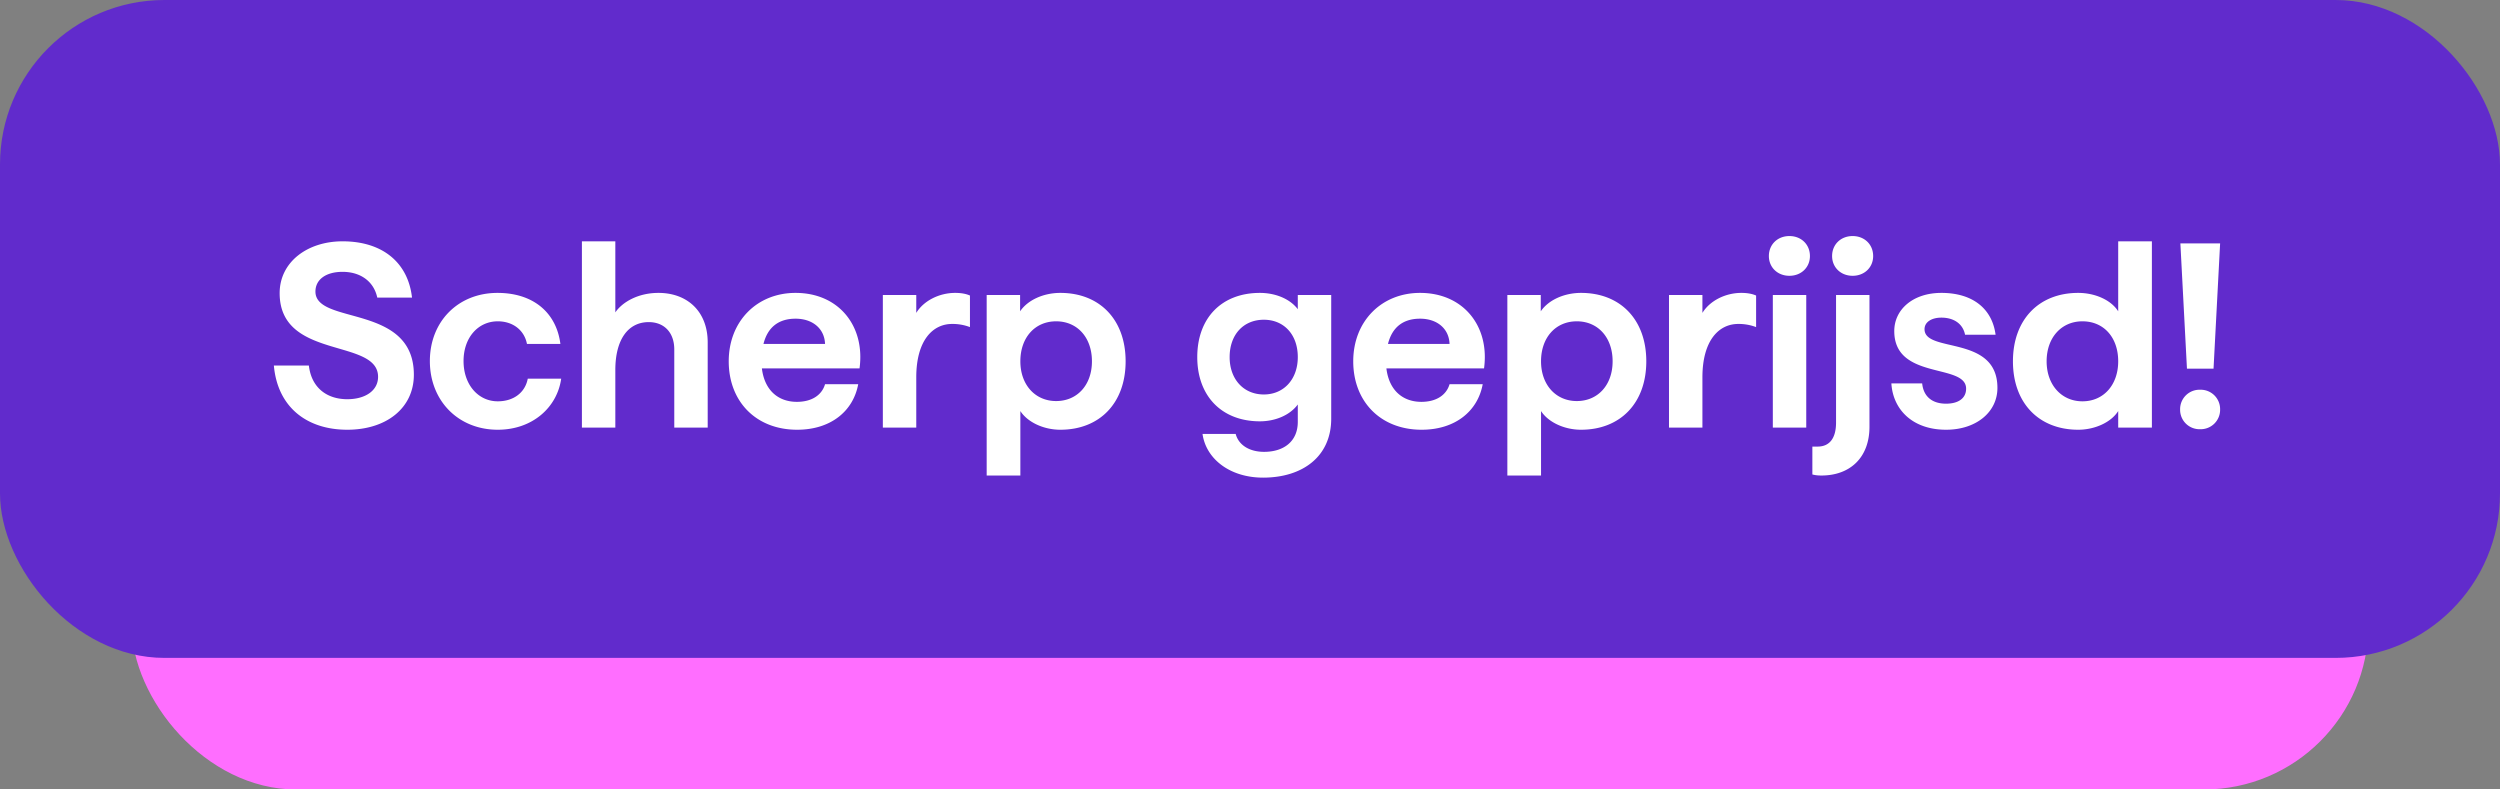
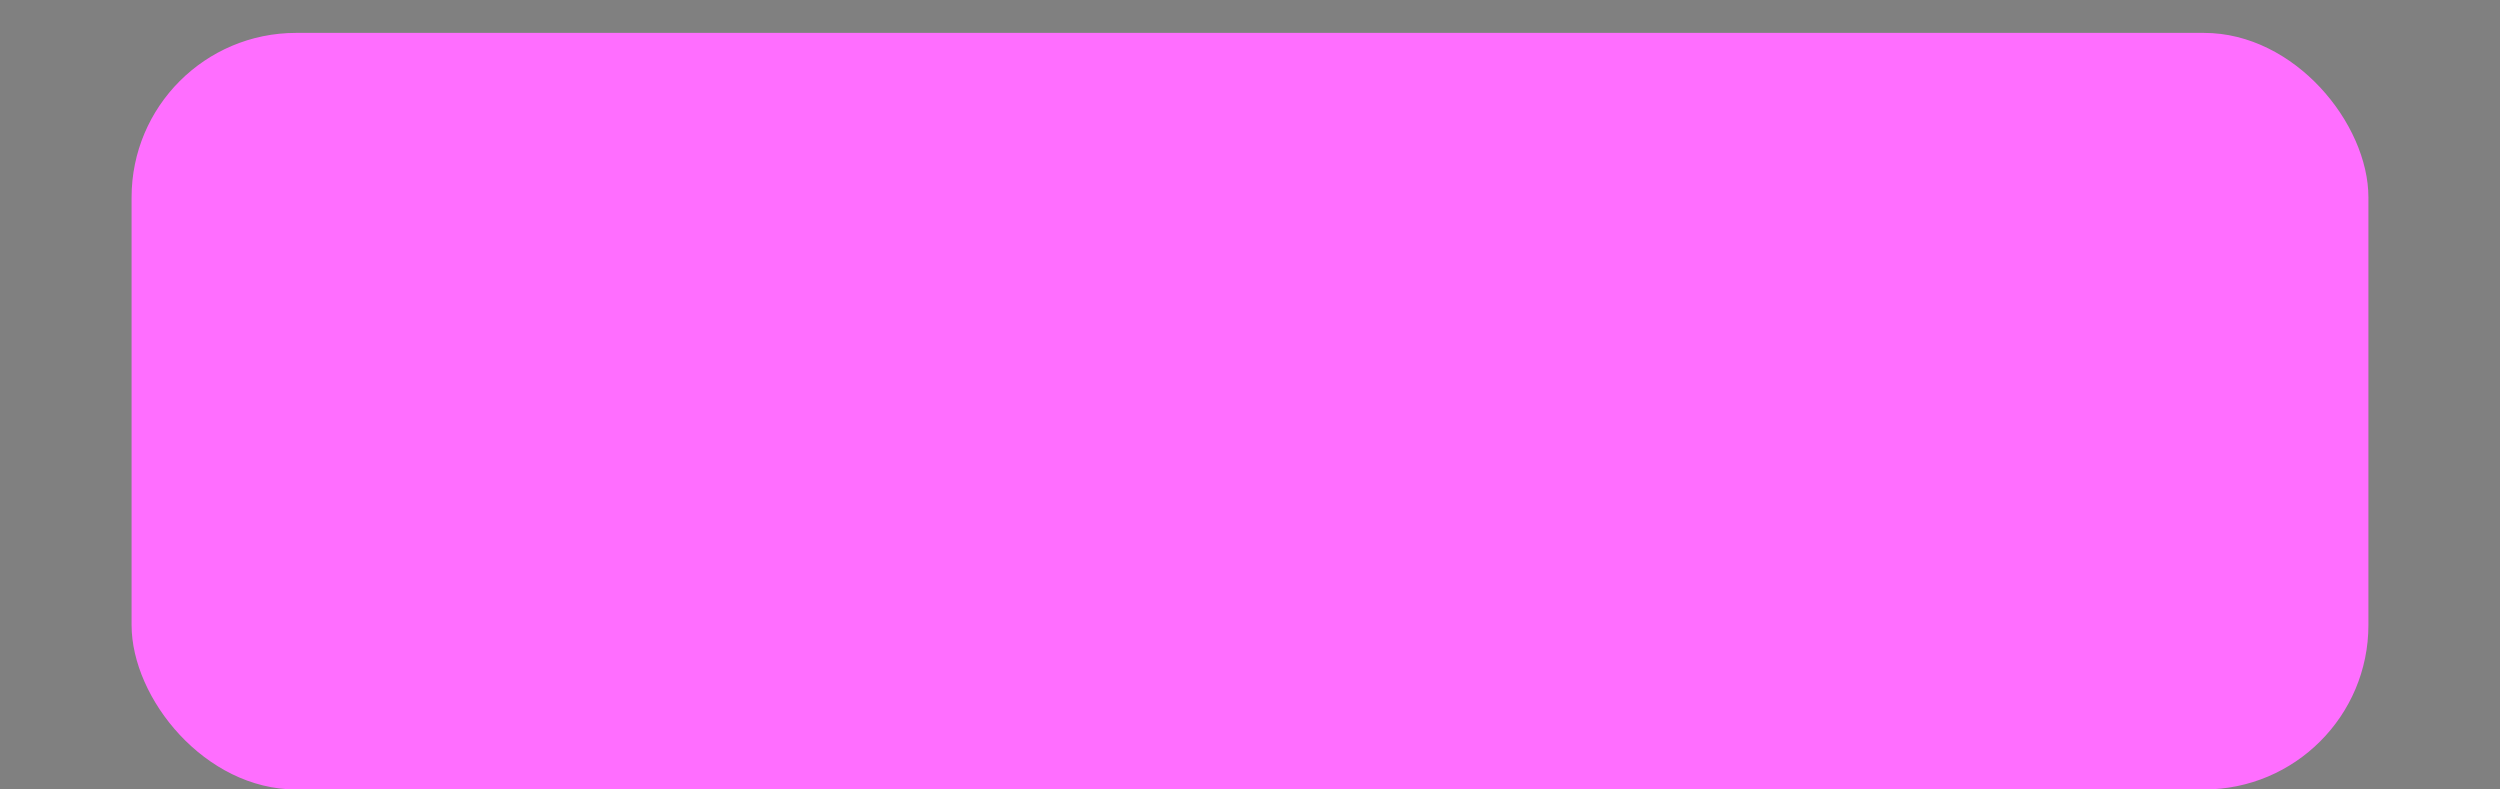
<svg xmlns="http://www.w3.org/2000/svg" width="152" height="48" fill="none">
  <rect width="100%" height="100%" fill="#808080" stroke="none" />
  <rect x="8" y="2" width="136" height="46" rx="10" fill="#ff6eff" />
-   <rect width="152" height="40" rx="10" fill="#612bcc" />
-   <path d="M21.115 26.128c-2.464 0-4.24-1.376-4.464-3.904h2.128c.16 1.376 1.12 2.048 2.336 2.048 1.104 0 1.872-.528 1.872-1.36 0-2.368-5.984-1.008-5.984-5.088 0-1.888 1.68-3.152 3.824-3.152 2.416 0 3.984 1.28 4.224 3.424h-2.112c-.208-.976-1.008-1.568-2.112-1.568-1.008 0-1.648.464-1.648 1.2 0 2.048 5.984.72 5.984 5.056 0 2.032-1.68 3.344-4.048 3.344zm9.149 0c-2.4 0-4.128-1.76-4.128-4.176 0-2.4 1.712-4.144 4.112-4.144 2.192 0 3.584 1.216 3.824 3.104H32.04c-.16-.832-.848-1.376-1.776-1.376-1.184 0-2.08.976-2.08 2.416s.896 2.448 2.08 2.448c.96 0 1.664-.528 1.824-1.376h2.032c-.24 1.728-1.728 3.104-3.856 3.104zM35.38 26V14.672h2.032v4.32c.416-.608 1.36-1.184 2.624-1.184 1.744 0 2.992 1.12 2.992 3.008V26h-2.032v-4.752c0-1.04-.624-1.664-1.552-1.664-1.264 0-2.032 1.072-2.032 2.912V26H35.38zm13.087.128c-2.512 0-4.16-1.728-4.16-4.16s1.712-4.16 4.064-4.16c2.64 0 4.24 2.032 3.888 4.592h-5.936c.16 1.328.992 2.032 2.128 2.032.912 0 1.52-.416 1.712-1.072h2.016c-.304 1.648-1.68 2.768-3.712 2.768zm-2.048-5.216h3.744c-.032-.928-.752-1.536-1.792-1.536-1.024 0-1.696.512-1.952 1.536zM53.677 26v-8.064h2.032v1.088c.448-.736 1.392-1.216 2.368-1.216.336 0 .64.048.896.16v1.92a2.95 2.95 0 0 0-1.088-.192c-1.168 0-2.176.992-2.176 3.248V26h-2.032zm6.313 2.912V17.936h2.032v.992c.464-.688 1.424-1.12 2.448-1.12 2.384 0 3.968 1.616 3.968 4.16s-1.584 4.16-3.968 4.16c-1.008 0-1.984-.448-2.432-1.136v3.92H59.99zm2.048-6.944c0 1.424.896 2.416 2.176 2.416s2.176-.976 2.176-2.416c0-1.456-.896-2.432-2.176-2.432s-2.176.976-2.176 2.432zm14.756 7.072c-2.032 0-3.472-1.152-3.68-2.656h2.016c.176.672.832 1.088 1.728 1.088 1.184 0 2.048-.624 2.048-1.824v-1.056c-.48.656-1.376 1.024-2.304 1.024-2.32 0-3.808-1.536-3.808-3.904 0-2.384 1.488-3.904 3.808-3.904.928 0 1.824.352 2.304.992v-.864h2.032v7.52c0 2.304-1.744 3.584-4.144 3.584zm-2.032-7.328c0 1.344.848 2.272 2.08 2.272 1.216 0 2.064-.928 2.064-2.272 0-1.376-.848-2.272-2.064-2.272-1.232 0-2.08.896-2.08 2.272zm11.675 4.416c-2.512 0-4.16-1.728-4.16-4.16s1.712-4.16 4.064-4.16c2.64 0 4.24 2.032 3.888 4.592h-5.936c.16 1.328.992 2.032 2.128 2.032.912 0 1.52-.416 1.712-1.072h2.016c-.304 1.648-1.68 2.768-3.712 2.768zm-2.048-5.216h3.744c-.032-.928-.752-1.536-1.792-1.536-1.024 0-1.696.512-1.952 1.536zm7.258 8V17.936h2.032v.992c.464-.688 1.424-1.12 2.448-1.12 2.384 0 3.968 1.616 3.968 4.16s-1.584 4.16-3.968 4.16c-1.008 0-1.984-.448-2.432-1.136v3.92h-2.048zm2.048-6.944c0 1.424.896 2.416 2.176 2.416s2.176-.976 2.176-2.416c0-1.456-.896-2.432-2.176-2.432s-2.176.976-2.176 2.432zm7.78 4.032v-8.064h2.032v1.088c.448-.736 1.392-1.216 2.368-1.216.336 0 .64.048.896.16v1.92a2.95 2.95 0 0 0-1.088-.192c-1.168 0-2.176.992-2.176 3.248V26h-2.032zm6.313 0v-8.064h2.032V26h-2.032zm-.24-10.432c0-.704.528-1.216 1.248-1.216s1.248.512 1.248 1.216c0 .688-.528 1.2-1.248 1.2s-1.248-.512-1.248-1.2zm3.188 13.344c-.192 0-.352-.016-.544-.064v-1.696h.32c.752 0 1.12-.544 1.12-1.456v-7.76h2.032v8.016c0 1.856-1.168 2.96-2.928 2.96zm.656-13.344c0-.704.528-1.216 1.248-1.216s1.248.512 1.248 1.216c0 .688-.528 1.2-1.248 1.2s-1.248-.512-1.248-1.2zm6.932 10.56c-2.064 0-3.233-1.248-3.328-2.816h1.872c.08.784.592 1.232 1.456 1.232.752 0 1.216-.336 1.216-.912 0-1.568-4.368-.496-4.368-3.504 0-1.296 1.12-2.32 2.864-2.32 1.904 0 3.088.96 3.296 2.544h-1.856c-.128-.656-.672-1.04-1.44-1.04-.576 0-1.024.256-1.024.704 0 1.472 4.432.32 4.432 3.568 0 1.488-1.312 2.544-3.12 2.544zm8.031 0c-2.384 0-3.968-1.616-3.968-4.16s1.584-4.16 3.968-4.16c1.024 0 2 .432 2.432 1.12v-4.256h2.048V26h-2.048v-1.008c-.432.688-1.424 1.136-2.432 1.136zm-1.92-4.16c0 1.44.912 2.432 2.176 2.432 1.296 0 2.176-1.008 2.176-2.432 0-1.456-.88-2.432-2.176-2.432-1.264 0-2.176.976-2.176 2.432zm8.532.448l-.4-7.616h2.416l-.4 7.616h-1.616zm-.416 2.48a1.18 1.18 0 0 1 1.216-1.2 1.18 1.18 0 0 1 1.216 1.2 1.18 1.18 0 0 1-1.216 1.2 1.18 1.18 0 0 1-1.216-1.2z" fill="#fff" />
</svg>